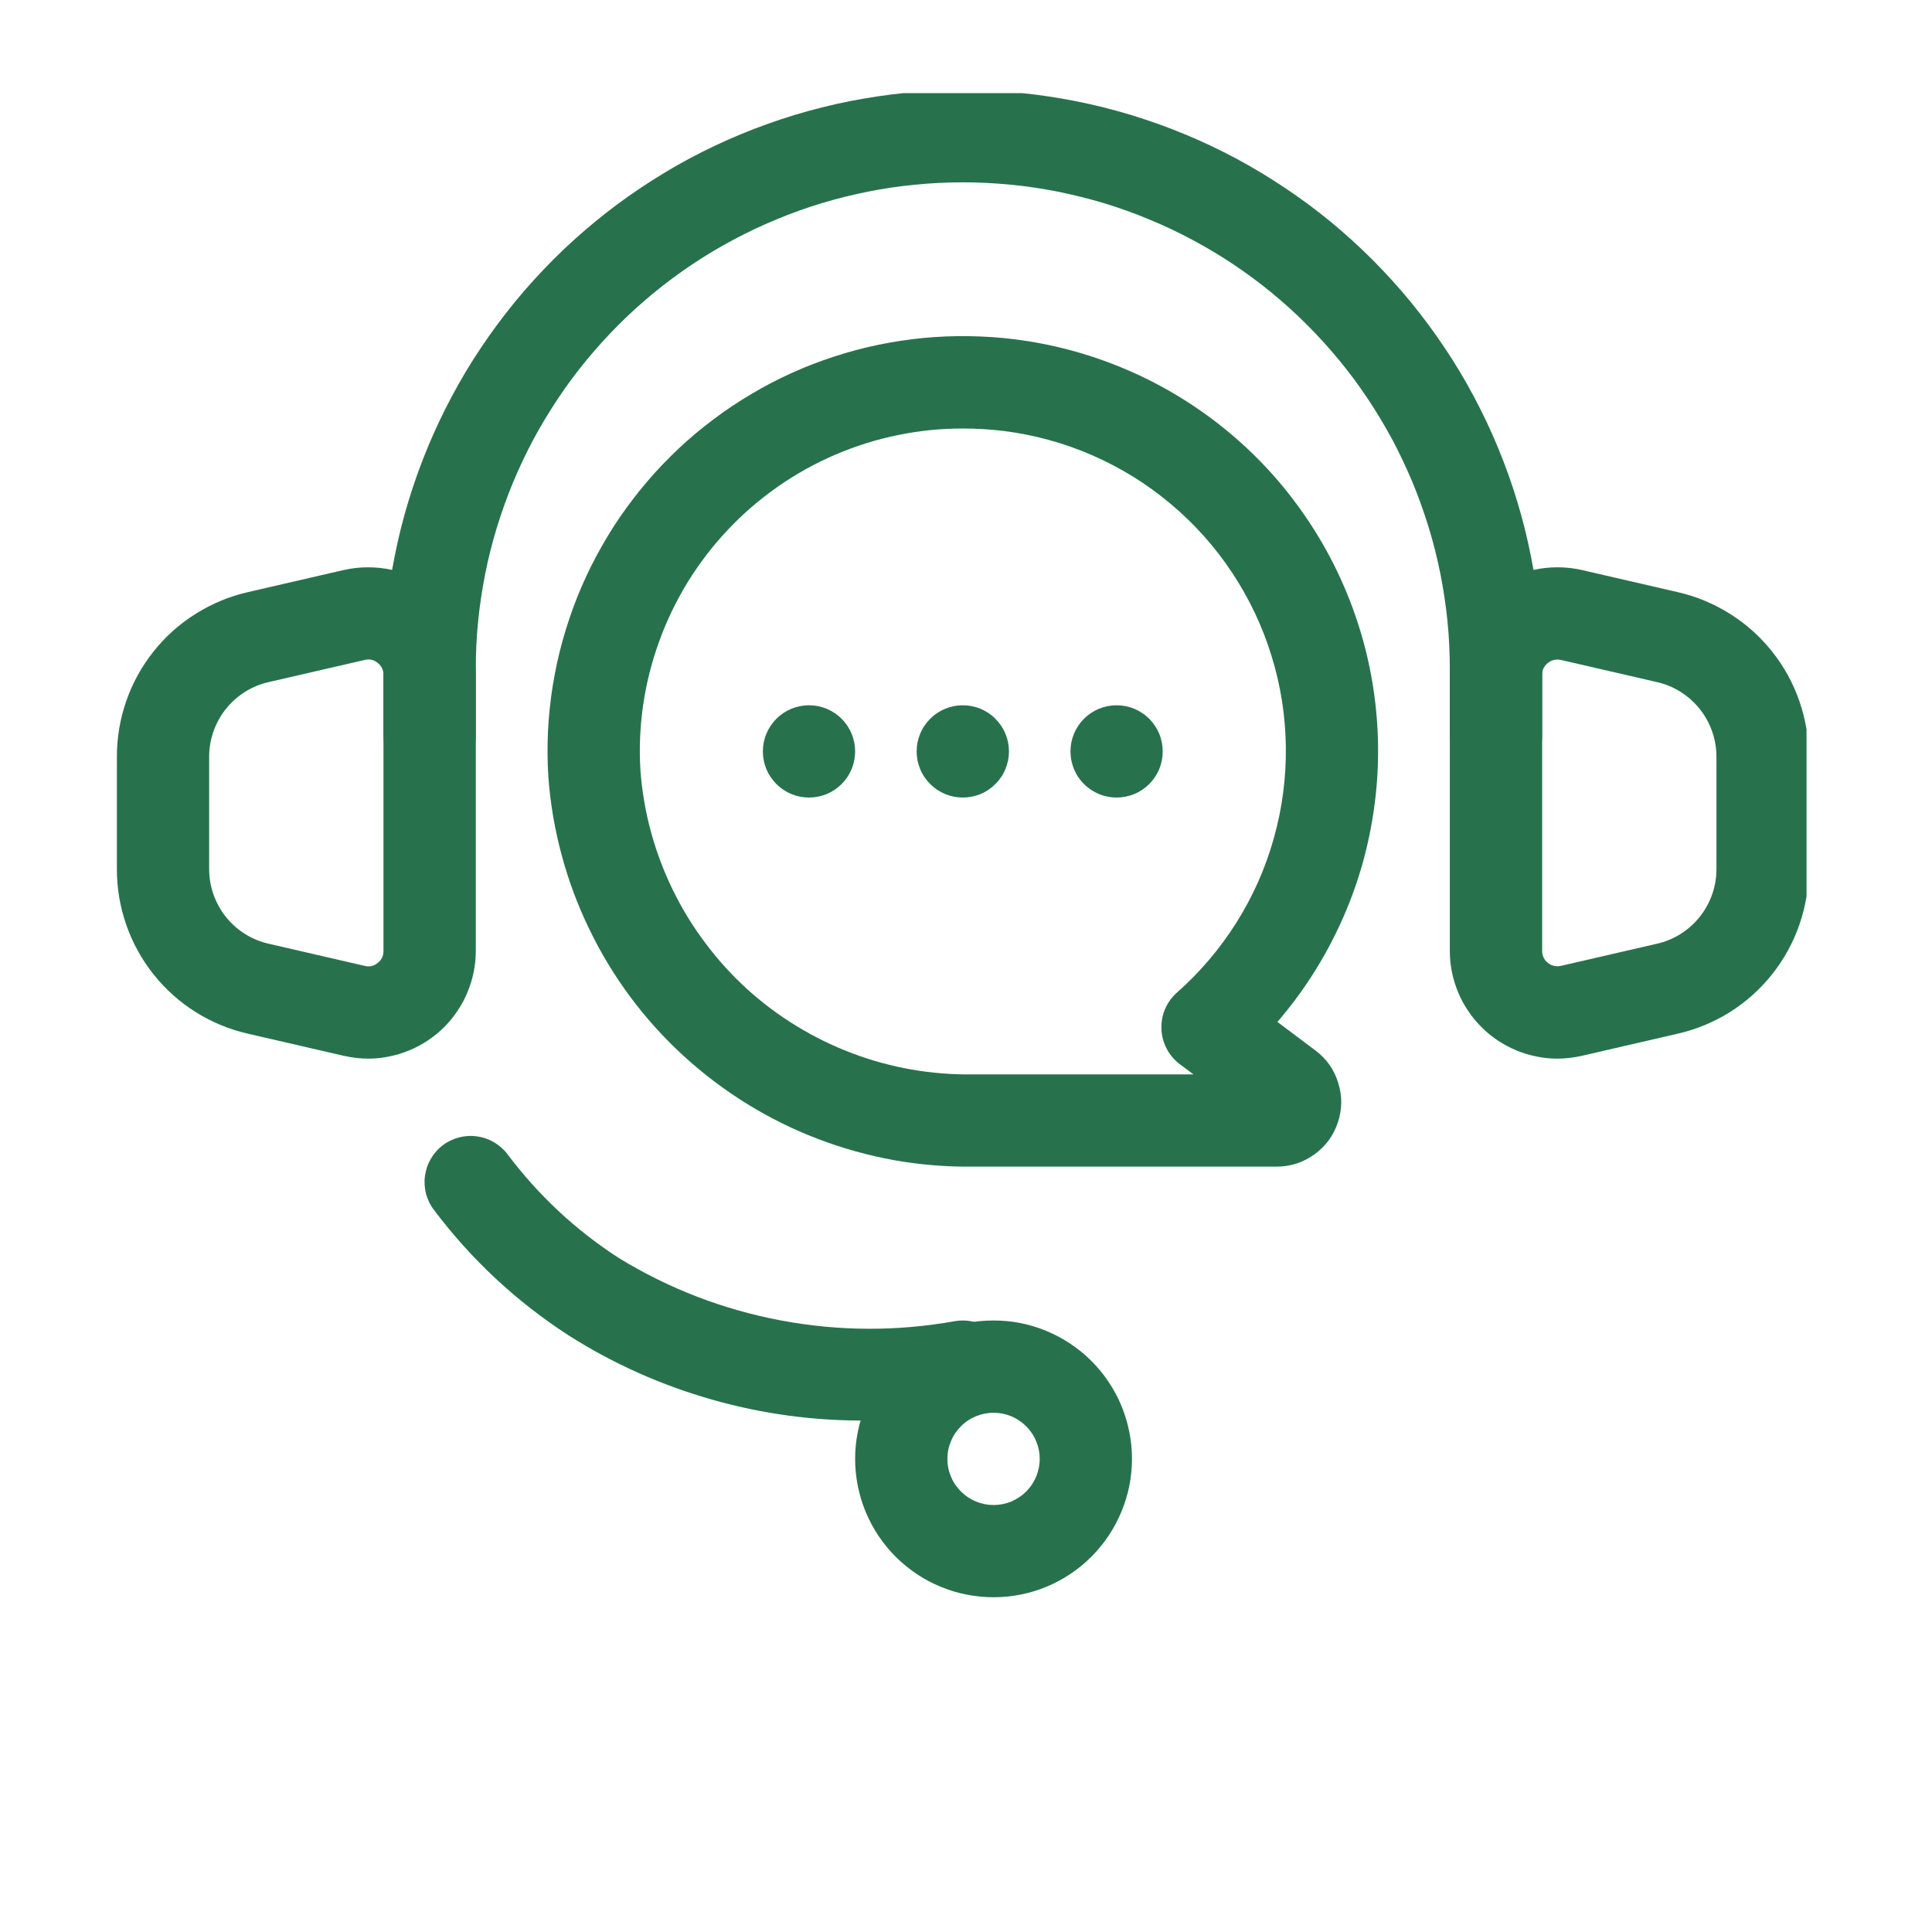
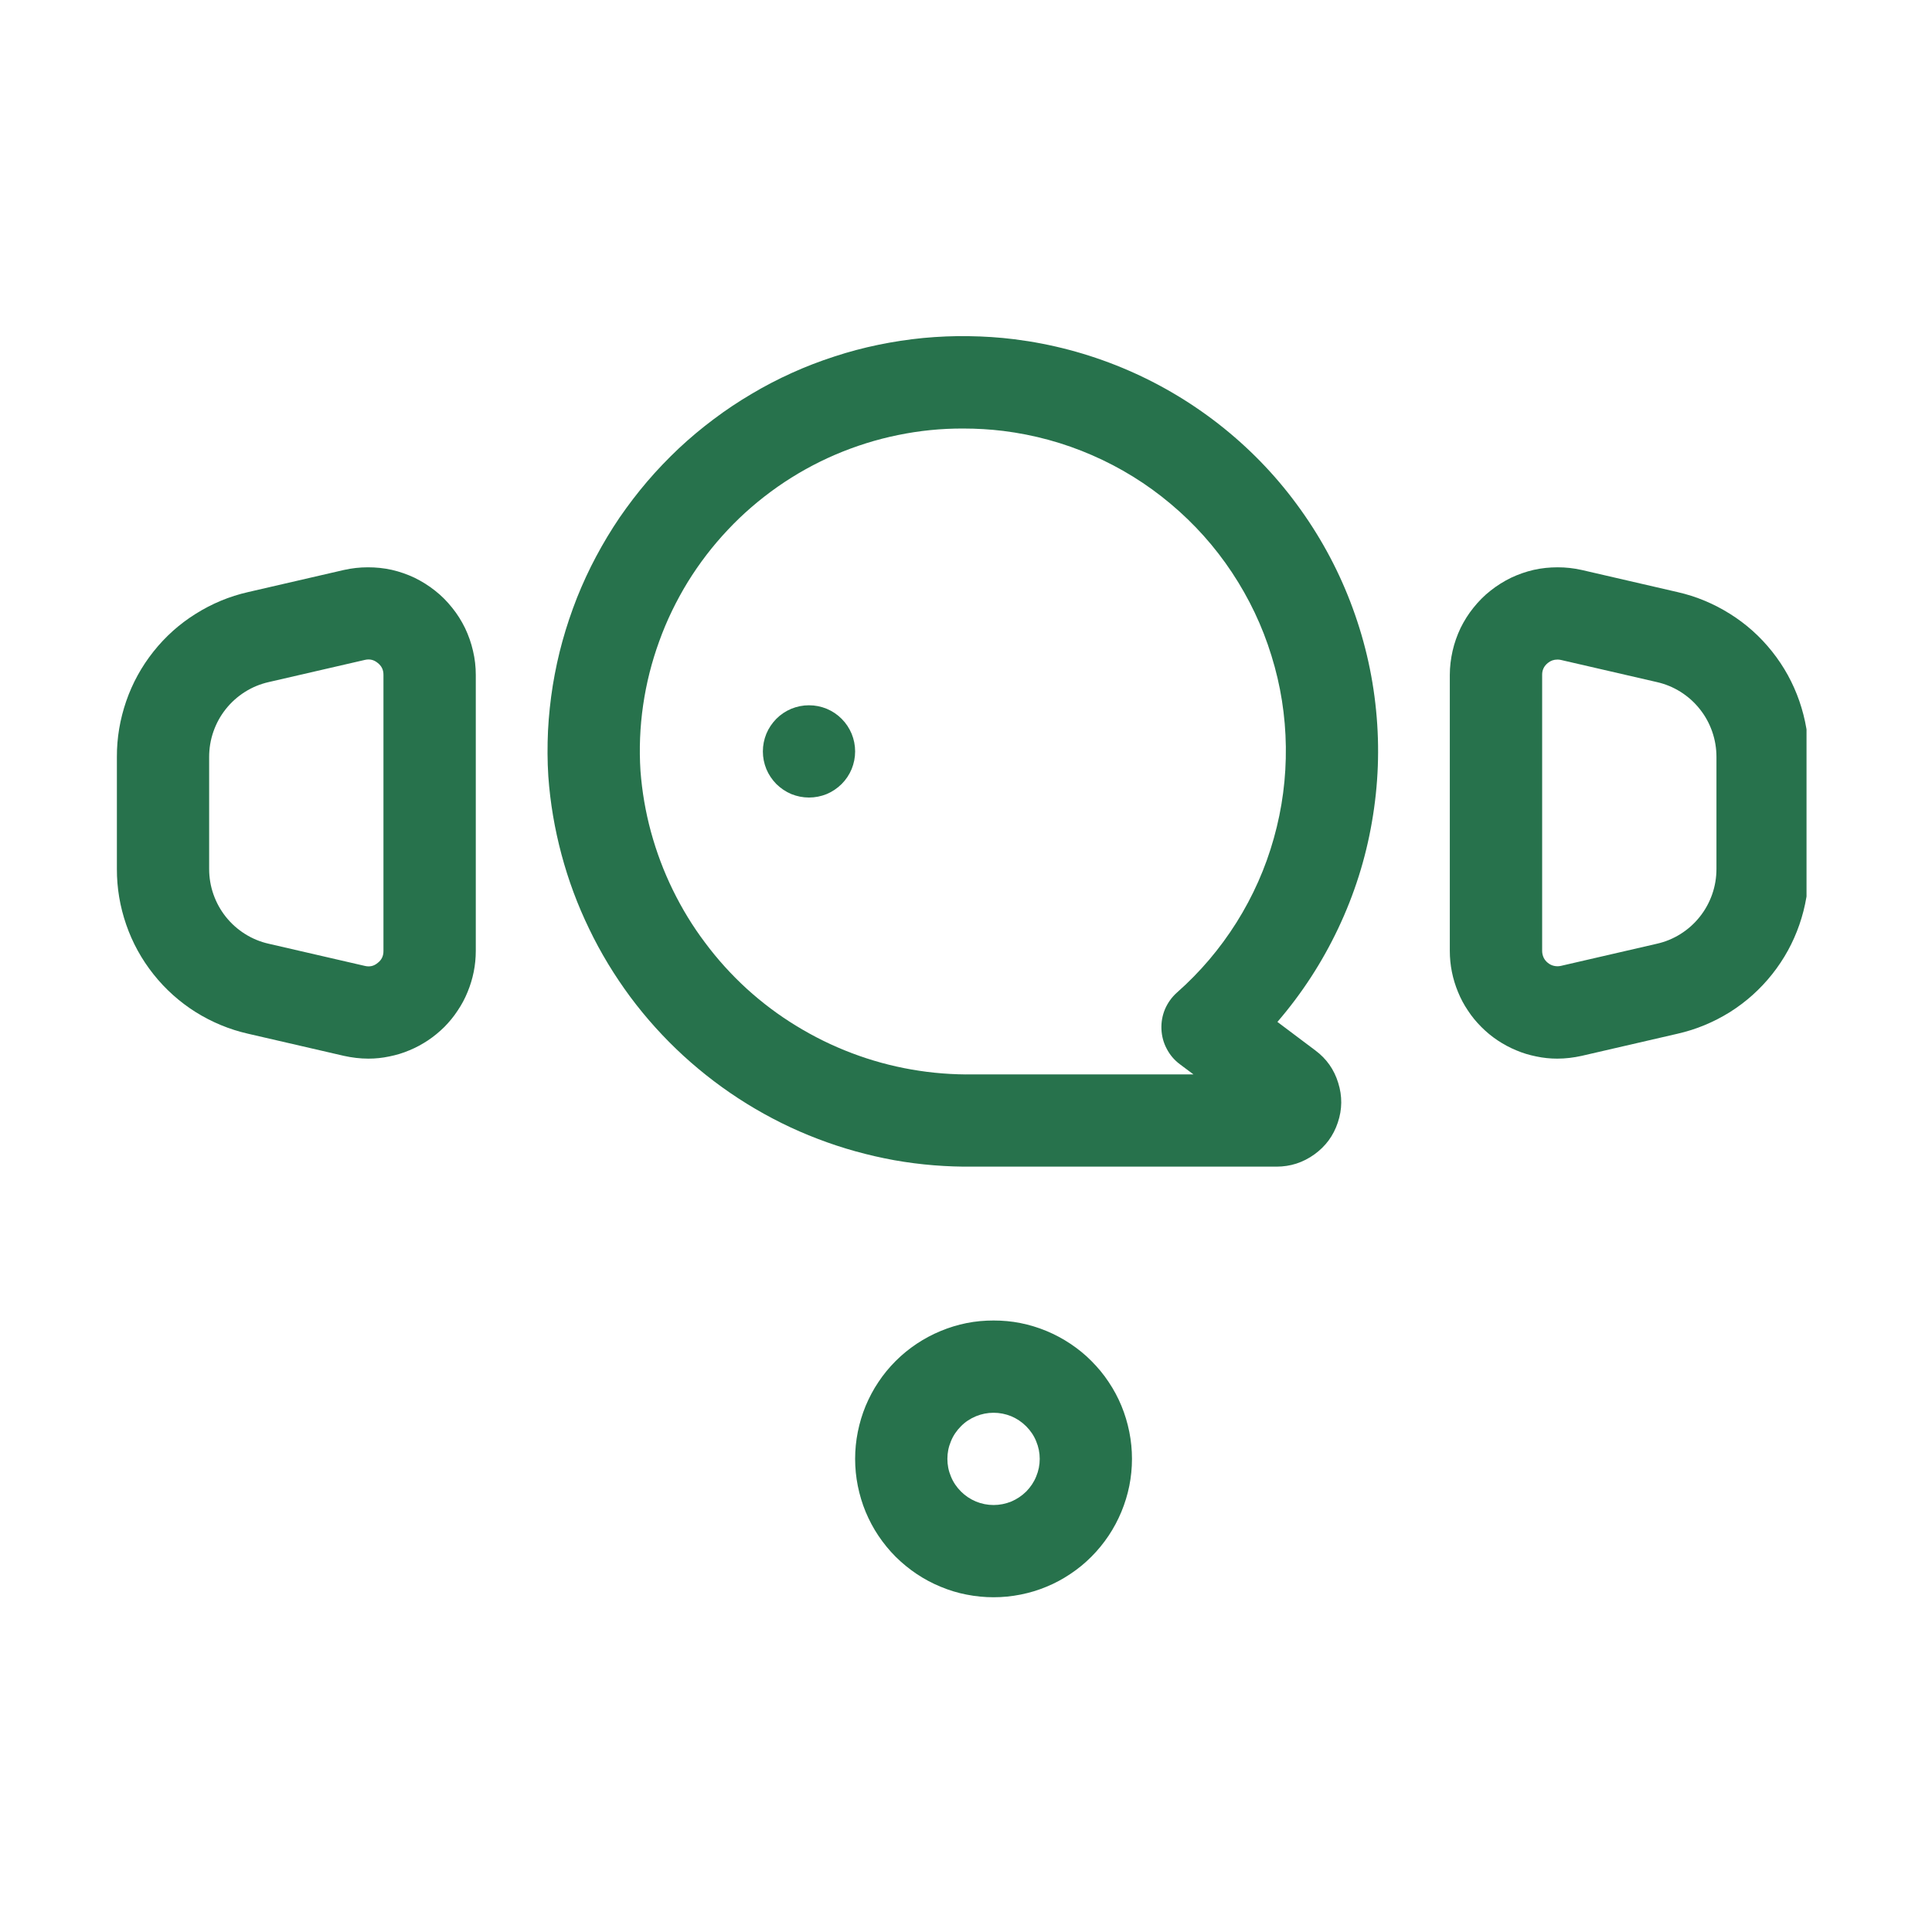
<svg xmlns="http://www.w3.org/2000/svg" width="90" viewBox="0 0 67.92 76.08" height="90" preserveAspectRatio="xMidYMid meet">
  <defs>
    <clipPath id="9390924dde">
      <path d="M 0.367 22 L 15 22 L 15 42 L 0.367 42 Z M 0.367 22 " clip-rule="nonzero" />
    </clipPath>
    <clipPath id="2f15707ba0">
      <path d="M 53 22 L 67.059 22 L 67.059 42 L 53 42 Z M 53 22 " clip-rule="nonzero" />
    </clipPath>
    <clipPath id="6b527a6378">
-       <path d="M 11 3.668 L 57 3.668 L 57 31 L 11 31 Z M 11 3.668 " clip-rule="nonzero" />
-     </clipPath>
+       </clipPath>
    <clipPath id="847e6fd906">
      <path d="M 29 52 L 41 52 L 41 62.953 L 29 62.953 Z M 29 52 " clip-rule="nonzero" />
    </clipPath>
  </defs>
  <g clip-path="url(#9390924dde)">
    <path fill="#27724c" d="M 10.426 41.688 C 10.102 41.688 9.777 41.648 9.461 41.578 L 5.688 40.707 C 4.949 40.539 4.266 40.254 3.625 39.855 C 2.988 39.453 2.434 38.957 1.965 38.367 C 1.496 37.777 1.137 37.125 0.891 36.414 C 0.645 35.703 0.52 34.969 0.523 34.215 L 0.523 29.809 C 0.52 29.055 0.645 28.324 0.891 27.609 C 1.137 26.898 1.496 26.246 1.965 25.656 C 2.434 25.066 2.988 24.57 3.625 24.172 C 4.266 23.77 4.949 23.484 5.688 23.316 L 9.461 22.445 C 9.773 22.375 10.086 22.34 10.406 22.34 C 10.727 22.34 11.039 22.371 11.352 22.441 C 11.66 22.512 11.961 22.617 12.25 22.754 C 12.535 22.895 12.805 23.062 13.055 23.262 C 13.305 23.457 13.527 23.684 13.727 23.934 C 13.926 24.18 14.094 24.449 14.234 24.734 C 14.371 25.023 14.477 25.324 14.547 25.633 C 14.621 25.945 14.656 26.258 14.656 26.578 L 14.656 37.445 C 14.656 37.723 14.629 38 14.574 38.273 C 14.52 38.543 14.438 38.809 14.332 39.066 C 14.227 39.324 14.098 39.566 13.941 39.797 C 13.789 40.031 13.613 40.242 13.418 40.441 C 13.219 40.637 13.008 40.812 12.773 40.969 C 12.543 41.121 12.301 41.254 12.043 41.359 C 11.789 41.469 11.523 41.547 11.25 41.602 C 10.977 41.66 10.703 41.688 10.426 41.688 Z M 6.504 26.859 C 6.172 26.934 5.859 27.062 5.566 27.246 C 5.277 27.43 5.027 27.652 4.812 27.922 C 4.598 28.191 4.438 28.484 4.324 28.809 C 4.211 29.133 4.156 29.469 4.156 29.809 L 4.156 34.215 C 4.156 34.559 4.211 34.891 4.324 35.215 C 4.438 35.539 4.598 35.832 4.812 36.102 C 5.027 36.371 5.277 36.594 5.566 36.777 C 5.859 36.961 6.172 37.09 6.504 37.164 L 10.281 38.035 C 10.473 38.082 10.641 38.047 10.793 37.918 C 10.949 37.801 11.023 37.641 11.02 37.445 L 11.02 26.578 C 11.023 26.383 10.949 26.227 10.793 26.105 C 10.641 25.98 10.473 25.941 10.281 25.988 Z M 6.504 26.859 " fill-opacity="1" fill-rule="nonzero" />
  </g>
  <g clip-path="url(#2f15707ba0)">
    <path fill="#27724c" d="M 57.242 41.688 C 56.965 41.688 56.691 41.66 56.418 41.602 C 56.145 41.547 55.879 41.469 55.625 41.359 C 55.367 41.254 55.125 41.121 54.895 40.969 C 54.66 40.812 54.449 40.637 54.254 40.441 C 54.055 40.242 53.879 40.031 53.727 39.797 C 53.57 39.566 53.441 39.324 53.336 39.066 C 53.23 38.809 53.148 38.543 53.094 38.273 C 53.039 38 53.012 37.723 53.012 37.445 L 53.012 26.578 C 53.012 26.258 53.051 25.945 53.121 25.633 C 53.191 25.324 53.297 25.023 53.434 24.734 C 53.574 24.449 53.742 24.18 53.941 23.934 C 54.141 23.684 54.363 23.457 54.613 23.262 C 54.863 23.062 55.133 22.895 55.418 22.754 C 55.707 22.617 56.008 22.512 56.316 22.441 C 56.629 22.371 56.941 22.34 57.262 22.34 C 57.582 22.34 57.895 22.375 58.207 22.445 L 61.98 23.316 C 62.719 23.484 63.402 23.77 64.043 24.172 C 64.68 24.57 65.234 25.066 65.703 25.656 C 66.172 26.246 66.531 26.898 66.777 27.609 C 67.023 28.324 67.148 29.055 67.145 29.809 L 67.145 34.215 C 67.148 34.969 67.023 35.703 66.777 36.414 C 66.531 37.125 66.172 37.777 65.703 38.367 C 65.234 38.957 64.68 39.453 64.043 39.855 C 63.402 40.254 62.719 40.539 61.98 40.707 L 58.207 41.578 C 57.891 41.648 57.57 41.688 57.242 41.688 Z M 57.25 25.973 C 57.109 25.973 56.984 26.016 56.875 26.105 C 56.723 26.227 56.645 26.383 56.648 26.578 L 56.648 37.445 C 56.648 37.539 56.668 37.625 56.707 37.711 C 56.746 37.793 56.805 37.863 56.875 37.918 C 56.949 37.977 57.027 38.016 57.117 38.035 C 57.207 38.055 57.297 38.055 57.387 38.035 L 61.164 37.164 C 61.496 37.09 61.809 36.961 62.102 36.777 C 62.391 36.594 62.641 36.371 62.855 36.102 C 63.07 35.832 63.23 35.539 63.344 35.215 C 63.457 34.891 63.512 34.559 63.512 34.215 L 63.512 29.809 C 63.512 29.469 63.457 29.133 63.344 28.809 C 63.23 28.484 63.07 28.191 62.855 27.922 C 62.641 27.652 62.391 27.43 62.102 27.246 C 61.809 27.062 61.496 26.934 61.164 26.859 L 57.387 25.988 C 57.344 25.977 57.297 25.973 57.25 25.973 Z M 57.25 25.973 " fill-opacity="1" fill-rule="nonzero" />
  </g>
  <g clip-path="url(#6b527a6378)">
    <path fill="#27724c" d="M 54.832 30.801 C 54.59 30.801 54.359 30.754 54.137 30.664 C 53.914 30.57 53.715 30.438 53.547 30.27 C 53.375 30.098 53.242 29.902 53.152 29.68 C 53.059 29.457 53.012 29.227 53.012 28.984 L 53.012 26.359 C 53.012 25.73 52.984 25.105 52.922 24.48 C 52.859 23.855 52.766 23.234 52.645 22.617 C 52.523 22 52.371 21.395 52.188 20.793 C 52.004 20.191 51.793 19.602 51.555 19.02 C 51.312 18.438 51.043 17.871 50.75 17.316 C 50.453 16.766 50.129 16.227 49.781 15.703 C 49.434 15.18 49.059 14.676 48.66 14.191 C 48.262 13.707 47.84 13.242 47.395 12.797 C 46.953 12.352 46.488 11.934 46 11.531 C 45.516 11.133 45.012 10.762 44.488 10.41 C 43.969 10.062 43.43 9.742 42.875 9.445 C 42.32 9.148 41.754 8.879 41.172 8.641 C 40.594 8.398 40.004 8.188 39.402 8.004 C 38.801 7.824 38.191 7.672 37.574 7.547 C 36.961 7.426 36.34 7.332 35.715 7.273 C 35.09 7.211 34.461 7.18 33.836 7.18 C 33.207 7.18 32.578 7.211 31.953 7.273 C 31.328 7.332 30.707 7.426 30.094 7.547 C 29.477 7.672 28.867 7.824 28.266 8.004 C 27.664 8.188 27.074 8.398 26.496 8.641 C 25.914 8.879 25.348 9.148 24.793 9.445 C 24.238 9.742 23.699 10.062 23.18 10.41 C 22.656 10.762 22.152 11.133 21.668 11.531 C 21.18 11.934 20.715 12.352 20.273 12.797 C 19.828 13.242 19.406 13.707 19.008 14.191 C 18.609 14.676 18.234 15.18 17.887 15.703 C 17.539 16.227 17.215 16.766 16.918 17.316 C 16.625 17.871 16.355 18.438 16.113 19.02 C 15.875 19.602 15.664 20.191 15.48 20.793 C 15.297 21.395 15.145 22 15.023 22.617 C 14.902 23.234 14.809 23.855 14.746 24.48 C 14.684 25.105 14.656 25.73 14.656 26.359 L 14.656 28.984 C 14.656 29.227 14.609 29.457 14.516 29.68 C 14.426 29.902 14.293 30.098 14.121 30.27 C 13.953 30.438 13.754 30.57 13.531 30.664 C 13.309 30.754 13.078 30.801 12.836 30.801 C 12.598 30.801 12.363 30.754 12.141 30.664 C 11.922 30.57 11.723 30.438 11.555 30.27 C 11.383 30.098 11.25 29.902 11.16 29.68 C 11.066 29.457 11.02 29.227 11.02 28.984 L 11.02 26.359 C 11.02 25.613 11.059 24.867 11.129 24.121 C 11.203 23.379 11.312 22.641 11.461 21.91 C 11.605 21.176 11.785 20.453 12.004 19.738 C 12.219 19.023 12.473 18.32 12.758 17.629 C 13.043 16.938 13.363 16.266 13.715 15.605 C 14.066 14.945 14.449 14.305 14.867 13.684 C 15.281 13.062 15.727 12.465 16.199 11.887 C 16.672 11.309 17.176 10.758 17.703 10.227 C 18.23 9.699 18.785 9.199 19.363 8.723 C 19.938 8.25 20.539 7.805 21.16 7.391 C 21.781 6.977 22.422 6.59 23.078 6.238 C 23.738 5.887 24.414 5.566 25.105 5.281 C 25.793 4.996 26.496 4.746 27.211 4.527 C 27.926 4.312 28.652 4.129 29.383 3.984 C 30.117 3.84 30.855 3.73 31.598 3.656 C 32.34 3.582 33.086 3.547 33.836 3.547 C 34.582 3.547 35.328 3.582 36.07 3.656 C 36.812 3.73 37.551 3.84 38.285 3.984 C 39.016 4.129 39.742 4.312 40.457 4.527 C 41.172 4.746 41.875 4.996 42.562 5.281 C 43.254 5.566 43.93 5.887 44.59 6.238 C 45.246 6.59 45.887 6.977 46.508 7.391 C 47.129 7.805 47.73 8.25 48.309 8.723 C 48.883 9.199 49.438 9.699 49.965 10.227 C 50.492 10.758 50.996 11.309 51.469 11.887 C 51.941 12.465 52.387 13.062 52.801 13.684 C 53.219 14.305 53.602 14.945 53.953 15.605 C 54.305 16.266 54.625 16.938 54.91 17.629 C 55.195 18.32 55.449 19.023 55.664 19.738 C 55.883 20.453 56.062 21.176 56.207 21.91 C 56.355 22.641 56.465 23.379 56.539 24.121 C 56.609 24.867 56.648 25.613 56.648 26.359 L 56.648 28.984 C 56.648 29.227 56.602 29.457 56.508 29.68 C 56.418 29.902 56.285 30.098 56.113 30.27 C 55.945 30.438 55.75 30.57 55.527 30.664 C 55.305 30.754 55.07 30.801 54.832 30.801 Z M 54.832 30.801 " fill-opacity="1" fill-rule="nonzero" />
  </g>
  <g clip-path="url(#847e6fd906)">
    <path fill="#27724c" d="M 35.047 62.898 C 34.688 62.898 34.332 62.863 33.98 62.793 C 33.633 62.727 33.289 62.621 32.961 62.484 C 32.629 62.348 32.316 62.18 32.016 61.98 C 31.719 61.781 31.445 61.555 31.191 61.305 C 30.938 61.051 30.711 60.773 30.512 60.477 C 30.312 60.18 30.148 59.867 30.008 59.535 C 29.871 59.203 29.77 58.863 29.699 58.512 C 29.629 58.16 29.594 57.809 29.594 57.449 C 29.594 57.09 29.629 56.738 29.699 56.387 C 29.77 56.035 29.871 55.695 30.008 55.363 C 30.148 55.031 30.312 54.719 30.512 54.422 C 30.711 54.121 30.938 53.848 31.191 53.594 C 31.445 53.34 31.719 53.117 32.016 52.918 C 32.316 52.719 32.629 52.551 32.961 52.414 C 33.289 52.277 33.633 52.172 33.98 52.102 C 34.332 52.031 34.688 52 35.047 52 C 35.402 52 35.758 52.031 36.109 52.102 C 36.461 52.172 36.801 52.277 37.133 52.414 C 37.461 52.551 37.777 52.719 38.074 52.918 C 38.371 53.117 38.648 53.34 38.898 53.594 C 39.152 53.848 39.379 54.121 39.578 54.422 C 39.777 54.719 39.945 55.031 40.082 55.363 C 40.219 55.695 40.32 56.035 40.391 56.387 C 40.461 56.738 40.496 57.09 40.496 57.449 C 40.496 57.805 40.461 58.16 40.391 58.512 C 40.32 58.863 40.215 59.203 40.078 59.535 C 39.941 59.863 39.773 60.18 39.574 60.477 C 39.375 60.773 39.152 61.047 38.898 61.301 C 38.645 61.555 38.371 61.781 38.07 61.98 C 37.773 62.18 37.461 62.348 37.129 62.484 C 36.801 62.621 36.461 62.723 36.109 62.793 C 35.758 62.863 35.402 62.898 35.047 62.898 Z M 35.047 55.633 C 34.805 55.633 34.574 55.68 34.352 55.77 C 34.129 55.863 33.93 55.992 33.762 56.164 C 33.59 56.336 33.457 56.531 33.367 56.754 C 33.273 56.977 33.227 57.207 33.227 57.449 C 33.227 57.691 33.273 57.922 33.367 58.145 C 33.457 58.367 33.59 58.562 33.762 58.734 C 33.93 58.902 34.129 59.035 34.352 59.129 C 34.574 59.219 34.805 59.266 35.047 59.266 C 35.285 59.266 35.52 59.219 35.742 59.129 C 35.965 59.035 36.16 58.902 36.332 58.734 C 36.5 58.562 36.633 58.367 36.723 58.145 C 36.816 57.922 36.863 57.691 36.863 57.449 C 36.863 57.207 36.816 56.977 36.723 56.754 C 36.633 56.531 36.5 56.336 36.328 56.164 C 36.16 55.996 35.961 55.863 35.742 55.77 C 35.52 55.68 35.285 55.633 35.047 55.633 Z M 35.047 55.633 " fill-opacity="1" fill-rule="nonzero" />
  </g>
  <path fill="#27724c" d="M 46.188 45.941 L 34.254 45.941 C 33.207 45.953 32.168 45.871 31.137 45.688 C 30.105 45.5 29.102 45.223 28.125 44.848 C 27.148 44.477 26.215 44.012 25.324 43.461 C 24.434 42.91 23.605 42.281 22.832 41.574 C 22.062 40.867 21.363 40.094 20.738 39.254 C 20.117 38.414 19.574 37.523 19.121 36.578 C 18.664 35.637 18.301 34.66 18.031 33.648 C 17.762 32.641 17.586 31.613 17.512 30.566 C 17.473 29.969 17.473 29.371 17.5 28.773 C 17.531 28.176 17.594 27.582 17.688 26.992 C 17.785 26.402 17.91 25.816 18.07 25.242 C 18.23 24.664 18.422 24.098 18.641 23.539 C 18.863 22.984 19.113 22.441 19.395 21.914 C 19.676 21.387 19.984 20.875 20.32 20.379 C 20.66 19.887 21.023 19.41 21.41 18.957 C 21.801 18.5 22.215 18.07 22.648 17.66 C 23.086 17.25 23.543 16.867 24.023 16.508 C 24.5 16.148 25 15.816 25.516 15.512 C 26.027 15.207 26.559 14.93 27.105 14.684 C 27.648 14.438 28.207 14.223 28.777 14.039 C 29.344 13.852 29.922 13.699 30.508 13.578 C 31.094 13.457 31.688 13.367 32.281 13.309 C 32.879 13.254 33.477 13.227 34.074 13.238 C 34.672 13.246 35.27 13.285 35.863 13.359 C 37.328 13.543 38.746 13.918 40.113 14.484 C 41.477 15.051 42.742 15.789 43.91 16.699 C 45.074 17.609 46.098 18.656 46.977 19.848 C 47.855 21.035 48.562 22.316 49.094 23.699 C 49.625 25.078 49.965 26.504 50.109 27.977 C 50.254 29.445 50.199 30.91 49.945 32.367 C 49.695 33.824 49.25 35.223 48.617 36.559 C 47.984 37.895 47.188 39.121 46.223 40.242 L 47.715 41.363 C 48.156 41.691 48.457 42.117 48.617 42.641 C 48.781 43.164 48.777 43.684 48.602 44.203 C 48.43 44.723 48.121 45.141 47.676 45.461 C 47.23 45.781 46.734 45.941 46.188 45.941 Z M 45.535 44.27 Z M 33.859 16.875 C 32.988 16.871 32.129 16.957 31.277 17.133 C 30.43 17.305 29.605 17.566 28.809 17.906 C 28.008 18.25 27.254 18.672 26.543 19.168 C 25.832 19.668 25.176 20.23 24.582 20.863 C 23.984 21.496 23.461 22.18 23.004 22.918 C 22.551 23.66 22.172 24.438 21.879 25.254 C 21.582 26.07 21.371 26.906 21.246 27.766 C 21.121 28.625 21.086 29.488 21.141 30.355 C 21.203 31.172 21.34 31.973 21.555 32.762 C 21.77 33.547 22.055 34.309 22.414 35.043 C 22.773 35.777 23.195 36.473 23.688 37.125 C 24.176 37.781 24.723 38.383 25.324 38.934 C 25.93 39.484 26.578 39.973 27.277 40.398 C 27.973 40.824 28.703 41.184 29.469 41.473 C 30.23 41.762 31.016 41.977 31.82 42.117 C 32.625 42.258 33.438 42.32 34.254 42.309 L 42.918 42.309 L 42.379 41.906 C 42.16 41.742 41.988 41.539 41.863 41.297 C 41.734 41.055 41.668 40.797 41.656 40.527 C 41.645 40.254 41.691 39.992 41.797 39.738 C 41.906 39.488 42.059 39.273 42.262 39.09 C 43.18 38.281 43.961 37.359 44.613 36.324 C 45.262 35.289 45.754 34.184 46.082 33.008 C 46.414 31.828 46.57 30.629 46.555 29.406 C 46.539 28.184 46.352 26.988 45.988 25.82 C 45.629 24.652 45.109 23.562 44.434 22.543 C 43.758 21.523 42.949 20.621 42.012 19.836 C 41.078 19.051 40.047 18.414 38.926 17.926 C 37.805 17.438 36.641 17.121 35.426 16.969 C 34.906 16.906 34.383 16.875 33.859 16.875 Z M 33.859 16.875 " fill-opacity="1" fill-rule="nonzero" />
-   <path fill="#27724c" d="M 35.652 29.59 C 35.652 29.832 35.605 30.062 35.512 30.285 C 35.422 30.508 35.289 30.703 35.117 30.875 C 34.949 31.043 34.754 31.176 34.531 31.27 C 34.309 31.359 34.074 31.406 33.836 31.406 C 33.594 31.406 33.363 31.359 33.141 31.27 C 32.918 31.176 32.719 31.043 32.551 30.875 C 32.379 30.703 32.246 30.508 32.156 30.285 C 32.062 30.062 32.016 29.832 32.016 29.59 C 32.016 29.348 32.062 29.117 32.156 28.895 C 32.246 28.672 32.379 28.477 32.551 28.305 C 32.719 28.133 32.918 28.004 33.141 27.91 C 33.363 27.82 33.594 27.773 33.836 27.773 C 34.074 27.773 34.309 27.82 34.531 27.91 C 34.754 28.004 34.949 28.133 35.117 28.305 C 35.289 28.477 35.422 28.672 35.512 28.895 C 35.605 29.117 35.652 29.348 35.652 29.59 Z M 35.652 29.59 " fill-opacity="1" fill-rule="nonzero" />
  <path fill="#27724c" d="M 29.594 29.59 C 29.594 29.832 29.547 30.062 29.457 30.285 C 29.363 30.508 29.234 30.703 29.062 30.875 C 28.891 31.043 28.695 31.176 28.473 31.27 C 28.25 31.359 28.02 31.406 27.777 31.406 C 27.535 31.406 27.305 31.359 27.082 31.27 C 26.859 31.176 26.664 31.043 26.492 30.875 C 26.324 30.703 26.191 30.508 26.098 30.285 C 26.008 30.062 25.961 29.832 25.961 29.59 C 25.961 29.348 26.008 29.117 26.098 28.895 C 26.191 28.672 26.324 28.477 26.492 28.305 C 26.664 28.133 26.859 28.004 27.082 27.91 C 27.305 27.82 27.535 27.773 27.777 27.773 C 28.02 27.773 28.25 27.82 28.473 27.91 C 28.695 28.004 28.891 28.133 29.062 28.305 C 29.234 28.477 29.363 28.672 29.457 28.895 C 29.547 29.117 29.594 29.348 29.594 29.59 Z M 29.594 29.59 " fill-opacity="1" fill-rule="nonzero" />
-   <path fill="#27724c" d="M 41.707 29.59 C 41.707 29.832 41.66 30.062 41.57 30.285 C 41.477 30.508 41.344 30.703 41.176 30.875 C 41.004 31.043 40.809 31.176 40.586 31.27 C 40.363 31.359 40.133 31.406 39.891 31.406 C 39.648 31.406 39.418 31.359 39.195 31.27 C 38.973 31.176 38.777 31.043 38.605 30.875 C 38.434 30.703 38.305 30.508 38.211 30.285 C 38.121 30.062 38.074 29.832 38.074 29.59 C 38.074 29.348 38.121 29.117 38.211 28.895 C 38.305 28.672 38.434 28.477 38.605 28.305 C 38.777 28.133 38.973 28.004 39.195 27.91 C 39.418 27.82 39.648 27.773 39.891 27.773 C 40.133 27.773 40.363 27.82 40.586 27.91 C 40.809 28.004 41.004 28.133 41.176 28.305 C 41.344 28.477 41.477 28.672 41.57 28.895 C 41.66 29.117 41.707 29.348 41.707 29.59 Z M 41.707 29.59 " fill-opacity="1" fill-rule="nonzero" />
-   <path fill="#27724c" d="M 30.102 55.938 C 28.02 55.961 25.973 55.688 23.965 55.117 C 21.961 54.547 20.078 53.707 18.316 52.59 C 16.254 51.254 14.484 49.605 13.008 47.645 C 12.859 47.453 12.758 47.238 12.695 47.008 C 12.637 46.773 12.621 46.539 12.656 46.301 C 12.688 46.059 12.766 45.836 12.887 45.629 C 13.008 45.422 13.164 45.246 13.355 45.098 C 13.551 44.953 13.762 44.852 13.996 44.789 C 14.227 44.73 14.465 44.715 14.703 44.75 C 14.941 44.781 15.164 44.859 15.371 44.98 C 15.578 45.102 15.758 45.258 15.902 45.449 C 17.121 47.07 18.582 48.434 20.281 49.535 C 22.266 50.75 24.398 51.57 26.684 52 C 28.965 52.426 31.25 52.434 33.539 52.023 C 33.777 51.984 34.012 51.992 34.246 52.047 C 34.48 52.102 34.699 52.199 34.895 52.336 C 35.09 52.477 35.25 52.652 35.379 52.855 C 35.508 53.059 35.59 53.281 35.629 53.52 C 35.668 53.758 35.66 53.992 35.605 54.227 C 35.551 54.461 35.453 54.68 35.312 54.875 C 35.172 55.07 35 55.23 34.793 55.359 C 34.59 55.484 34.367 55.566 34.129 55.605 C 32.797 55.828 31.453 55.938 30.102 55.938 Z M 30.102 55.938 " fill-opacity="1" fill-rule="nonzero" />
</svg>